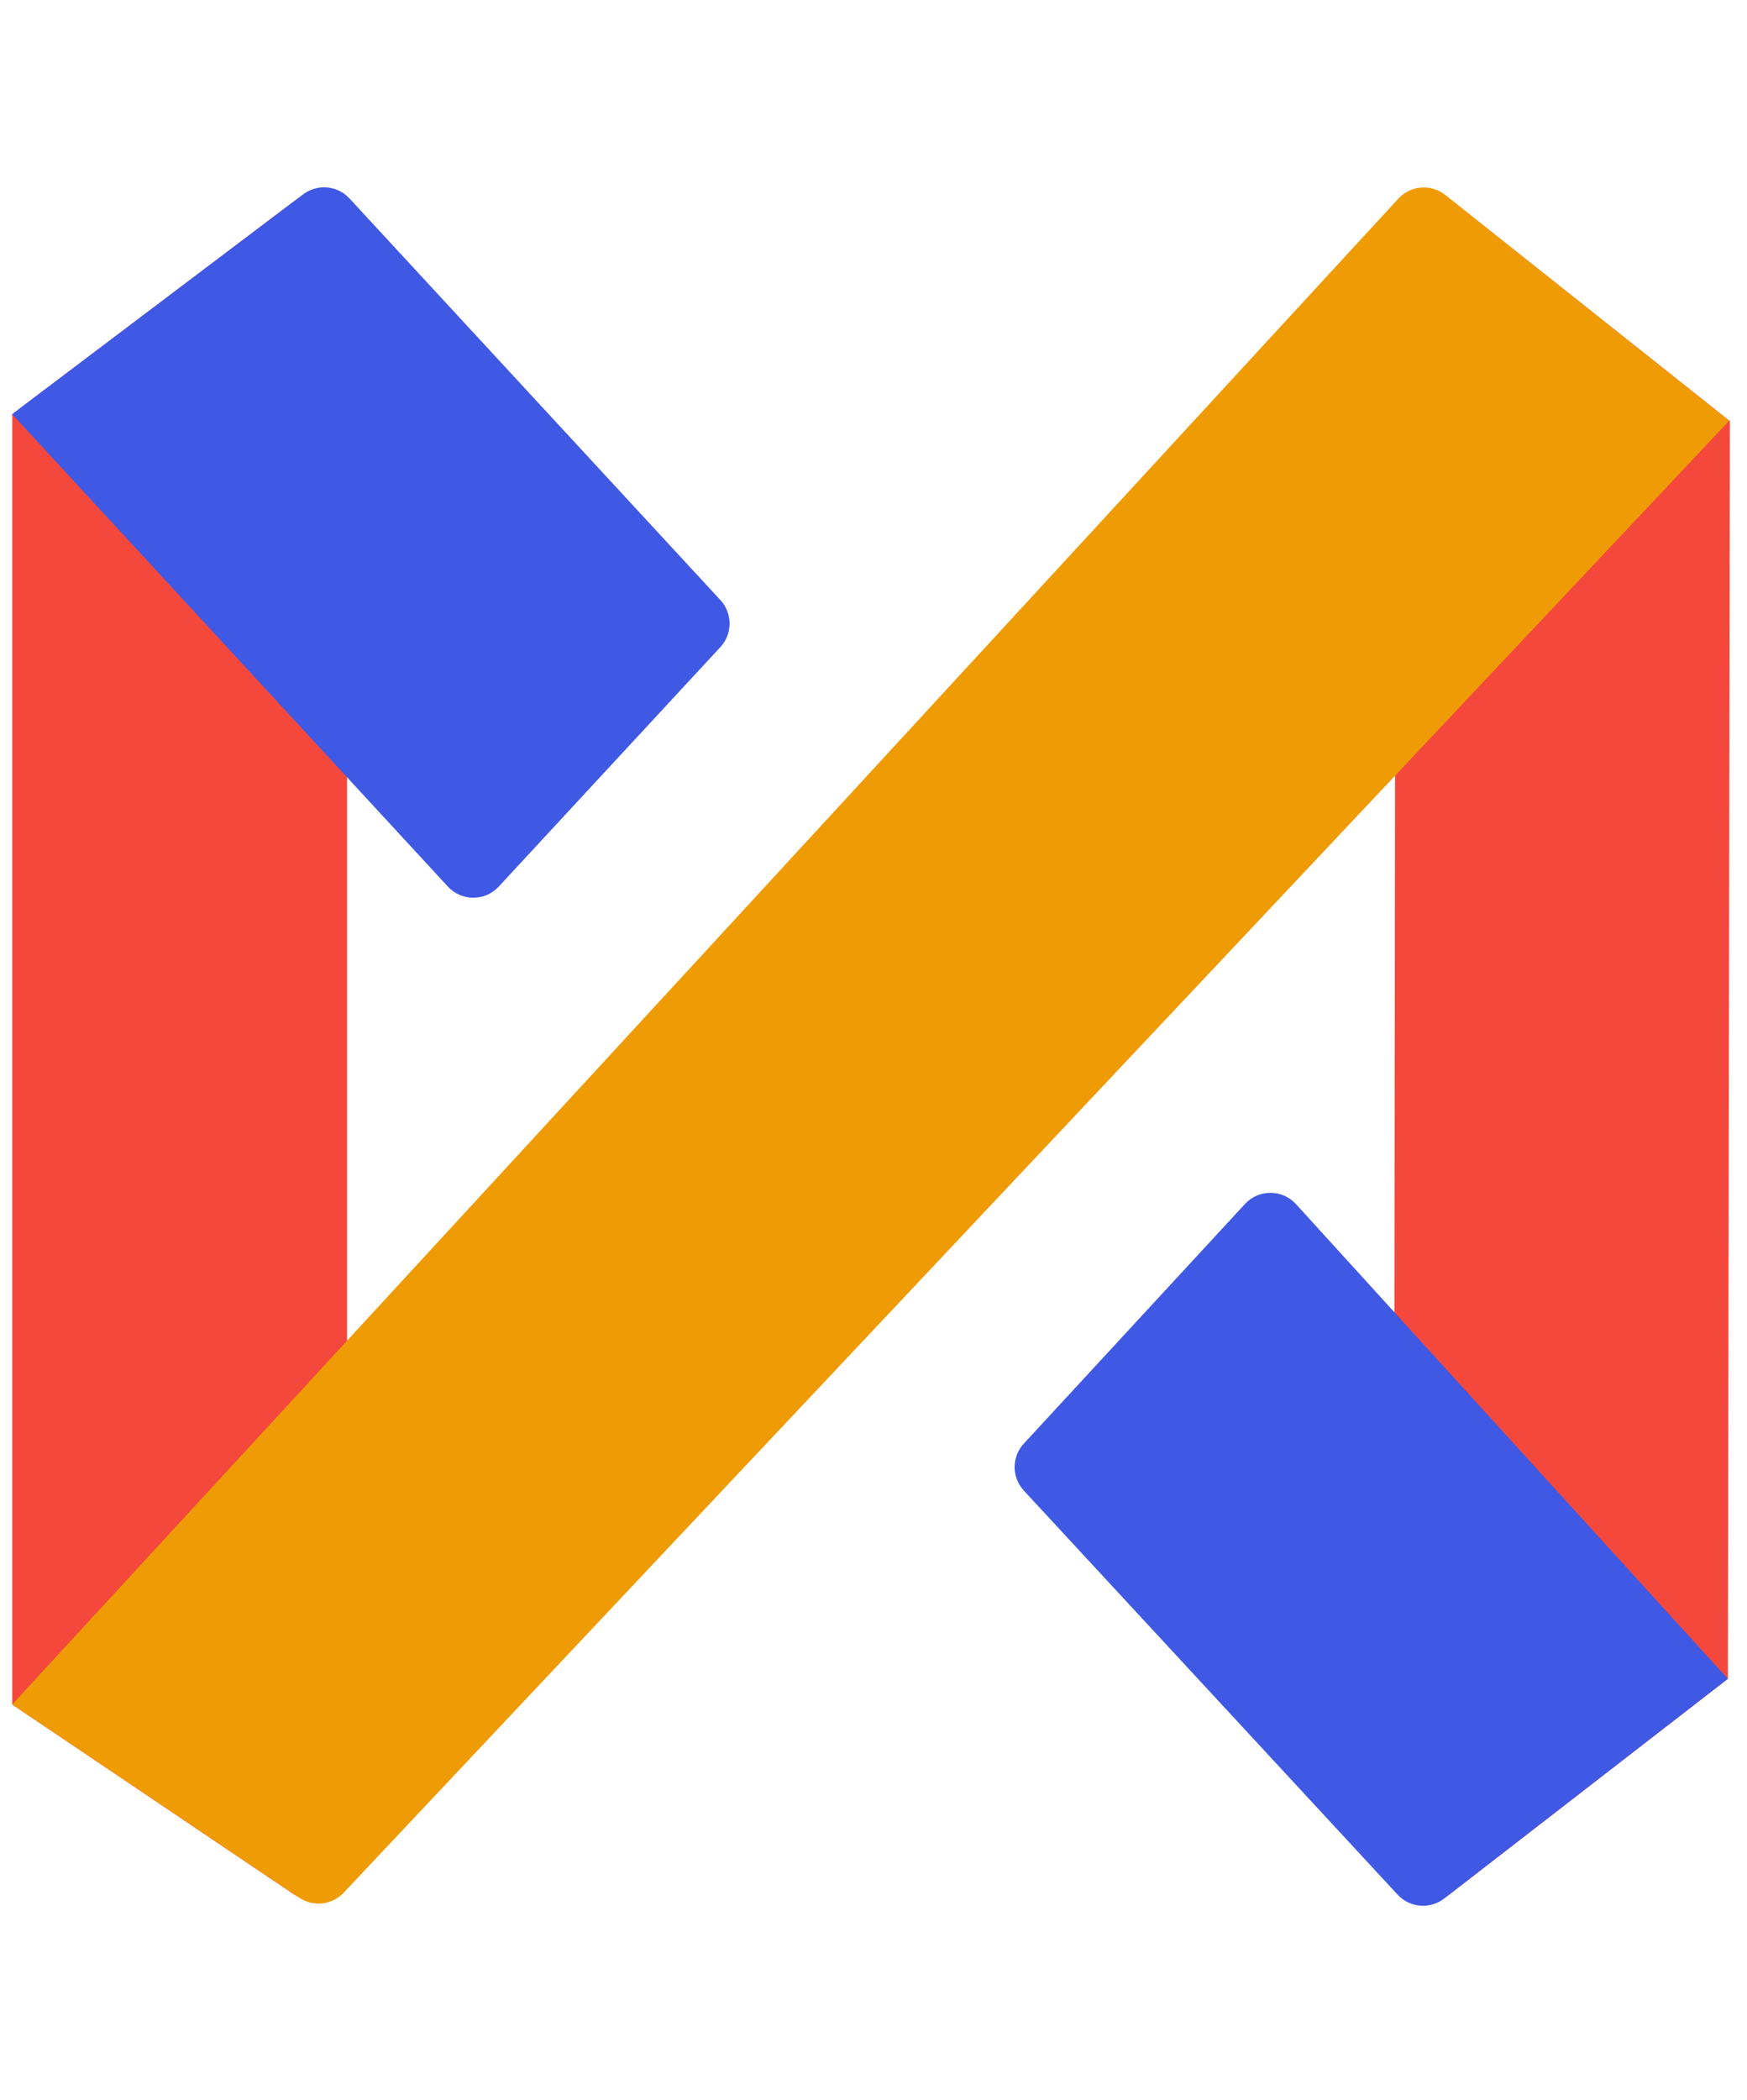
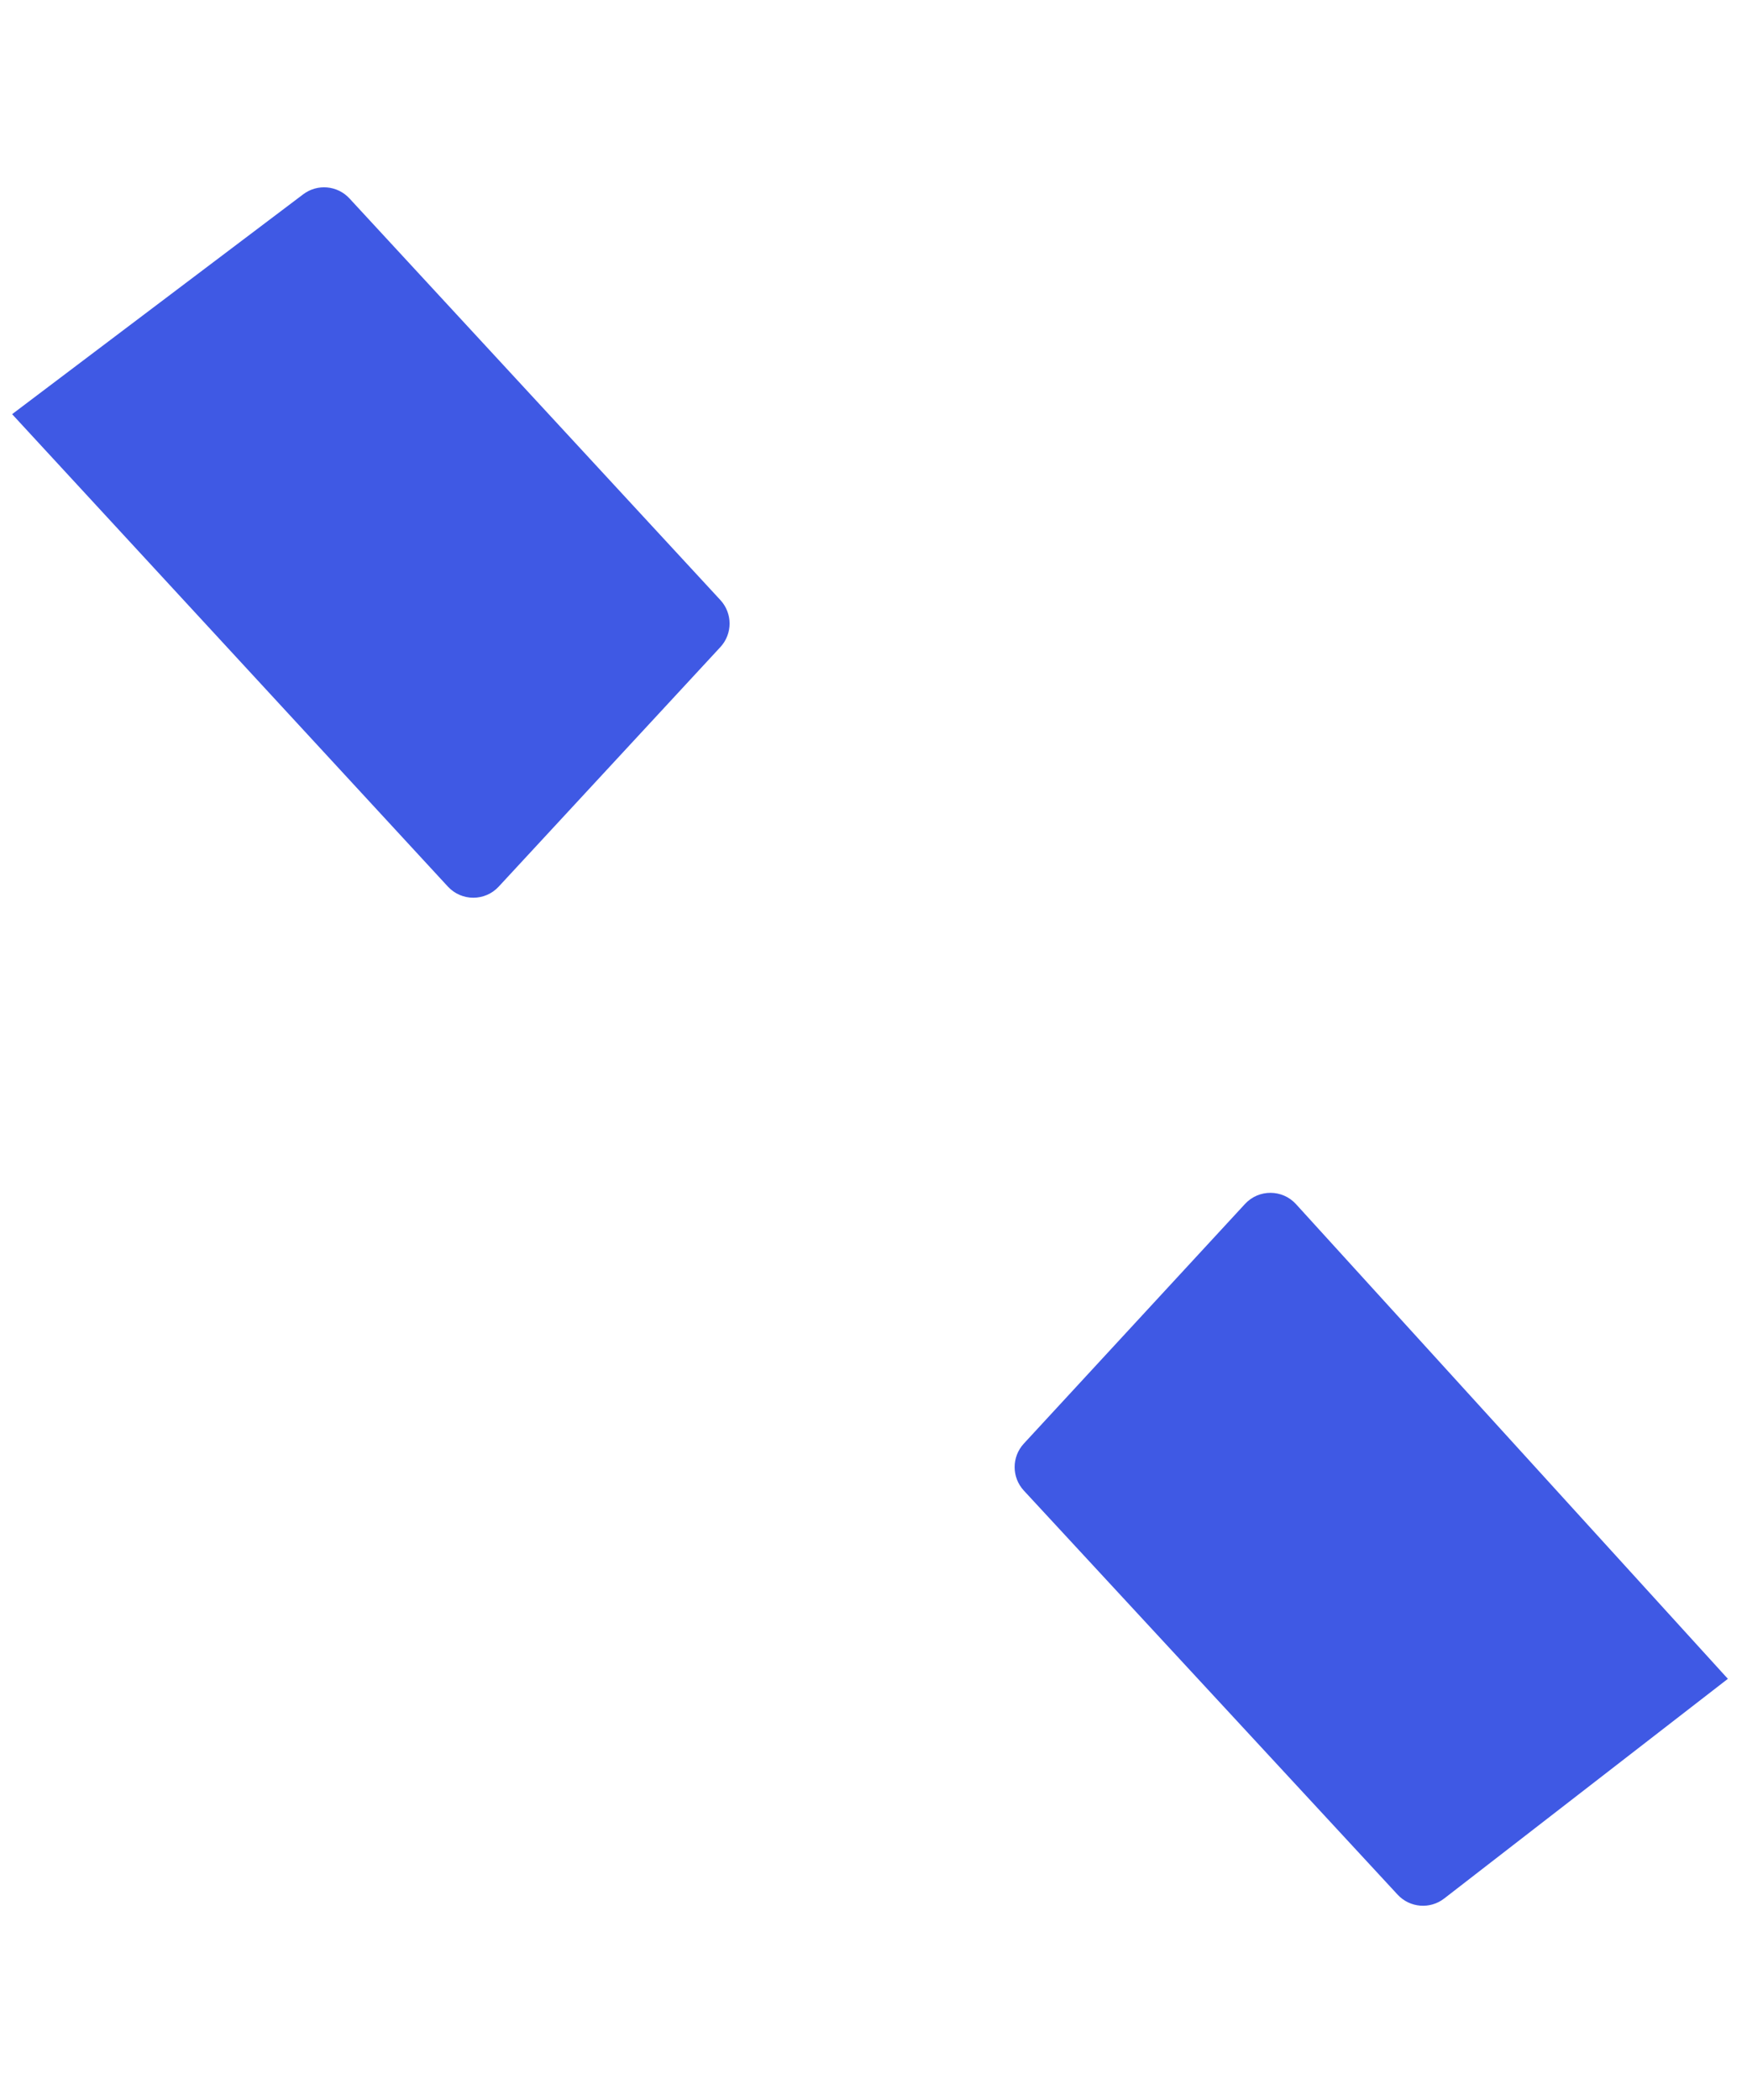
<svg xmlns="http://www.w3.org/2000/svg" width="1221" height="1467" viewBox="0 0 1221 1467" fill="none">
-   <path d="M8.538 1190.86L204.86 1323.11C220.921 1333.93 242.55 1322.42 242.55 1303.05L242.55 161.187C242.55 141.221 219.722 129.858 203.792 141.894L8.537 289.419L8.538 1190.86Z" fill="#F4483D" />
-   <path d="M1209.06 294.224L1014.65 140.044C998.811 127.483 975.466 138.747 975.443 158.963L974.137 1304.36C974.114 1324.47 997.221 1335.82 1013.12 1323.51L1207.64 1172.88L1209.06 294.224Z" fill="#F4483D" />
-   <path d="M977.327 138.78C985.912 129.457 1000.24 128.344 1010.16 136.229L1208.57 293.915L240.217 1322.32C232.099 1330.94 218.931 1332.42 209.107 1325.8L8.569 1190.79L977.327 138.78Z" fill="#EF9B05" />
  <path d="M715.562 1008.57C707.002 1017.84 707.01 1032.14 715.58 1041.4L976.811 1323.69C985.323 1332.89 999.452 1334.06 1009.36 1326.39L1207.63 1172.9L905.796 841.267C896.249 830.779 879.767 830.72 870.146 841.14L715.562 1008.57Z" fill="#3F59E4" />
  <path d="M244.247 138.637C235.813 129.509 221.834 128.26 211.915 135.748L8.466 289.356L313.031 619.413C322.596 629.779 338.966 629.792 348.547 619.442L503.484 452.08C512.06 442.817 512.067 428.515 503.501 419.243L244.247 138.637Z" fill="#3F59E4" />
</svg>